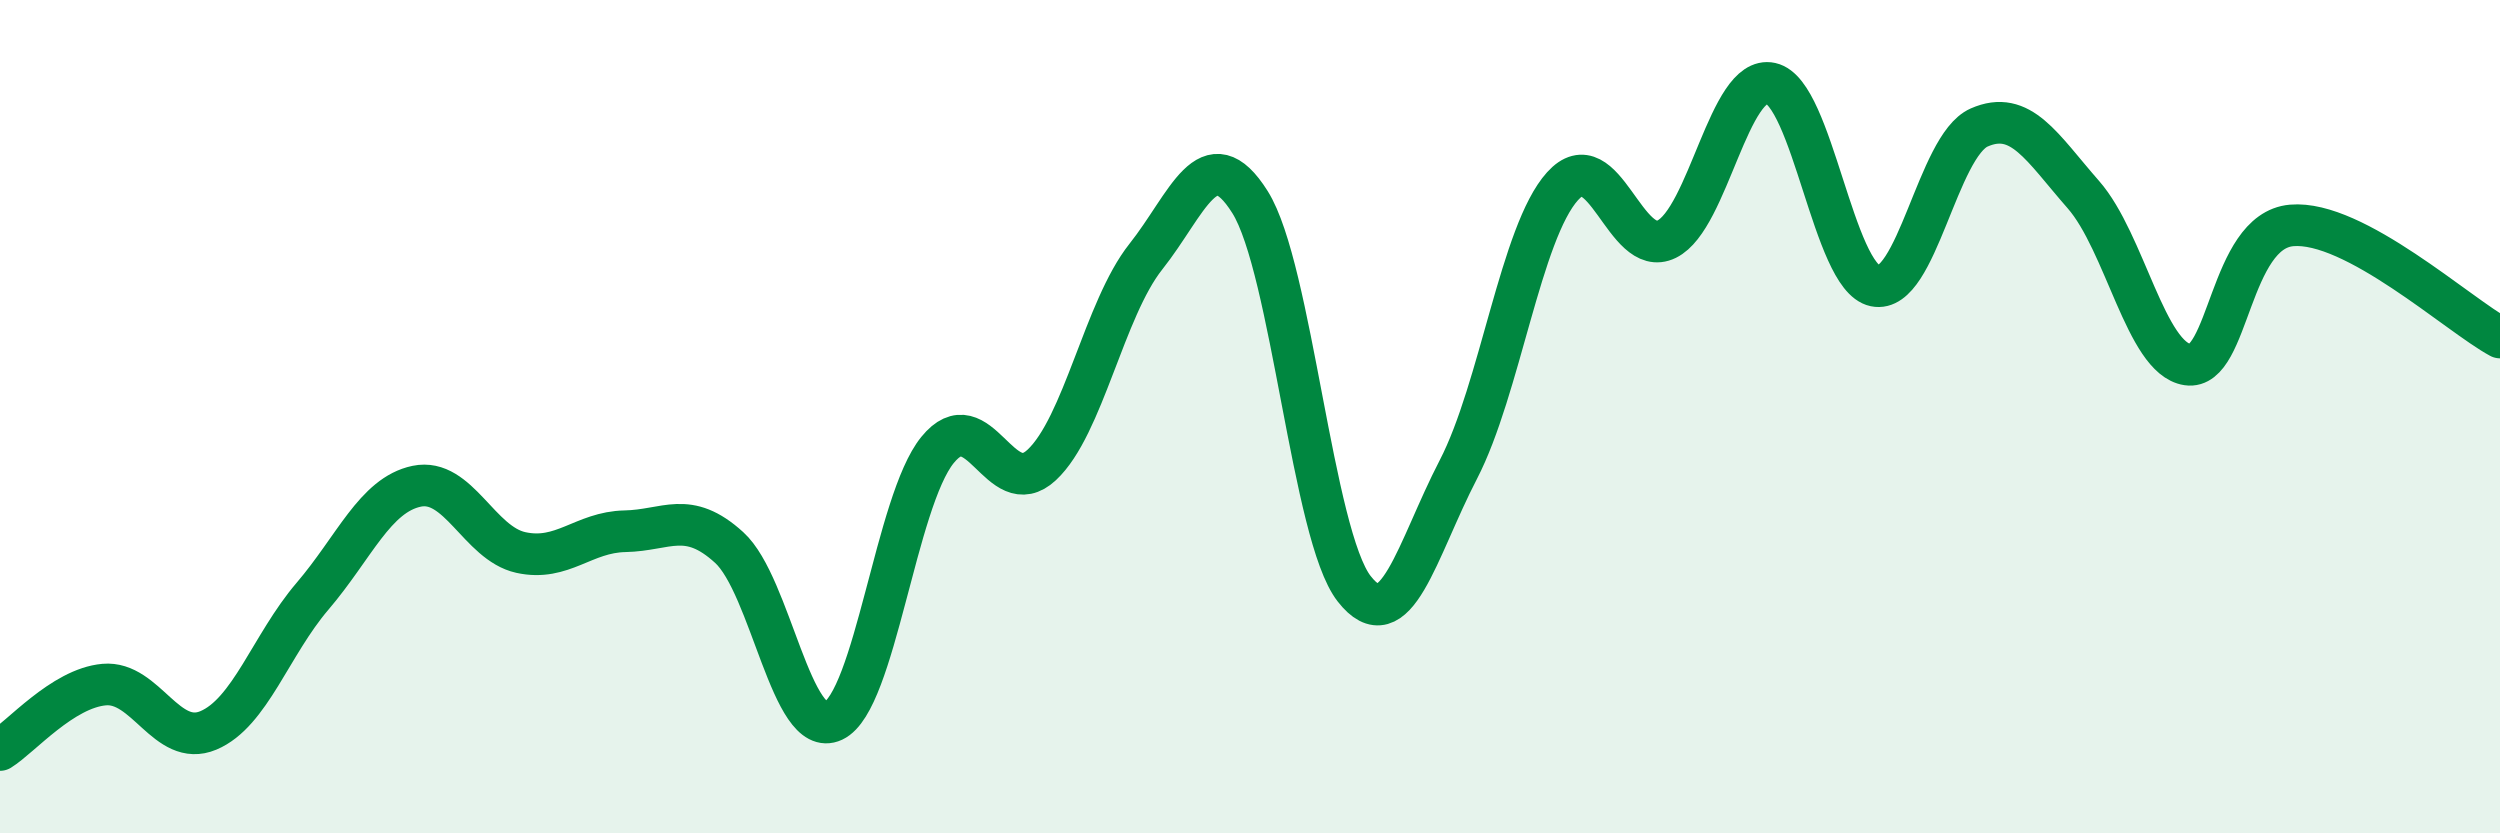
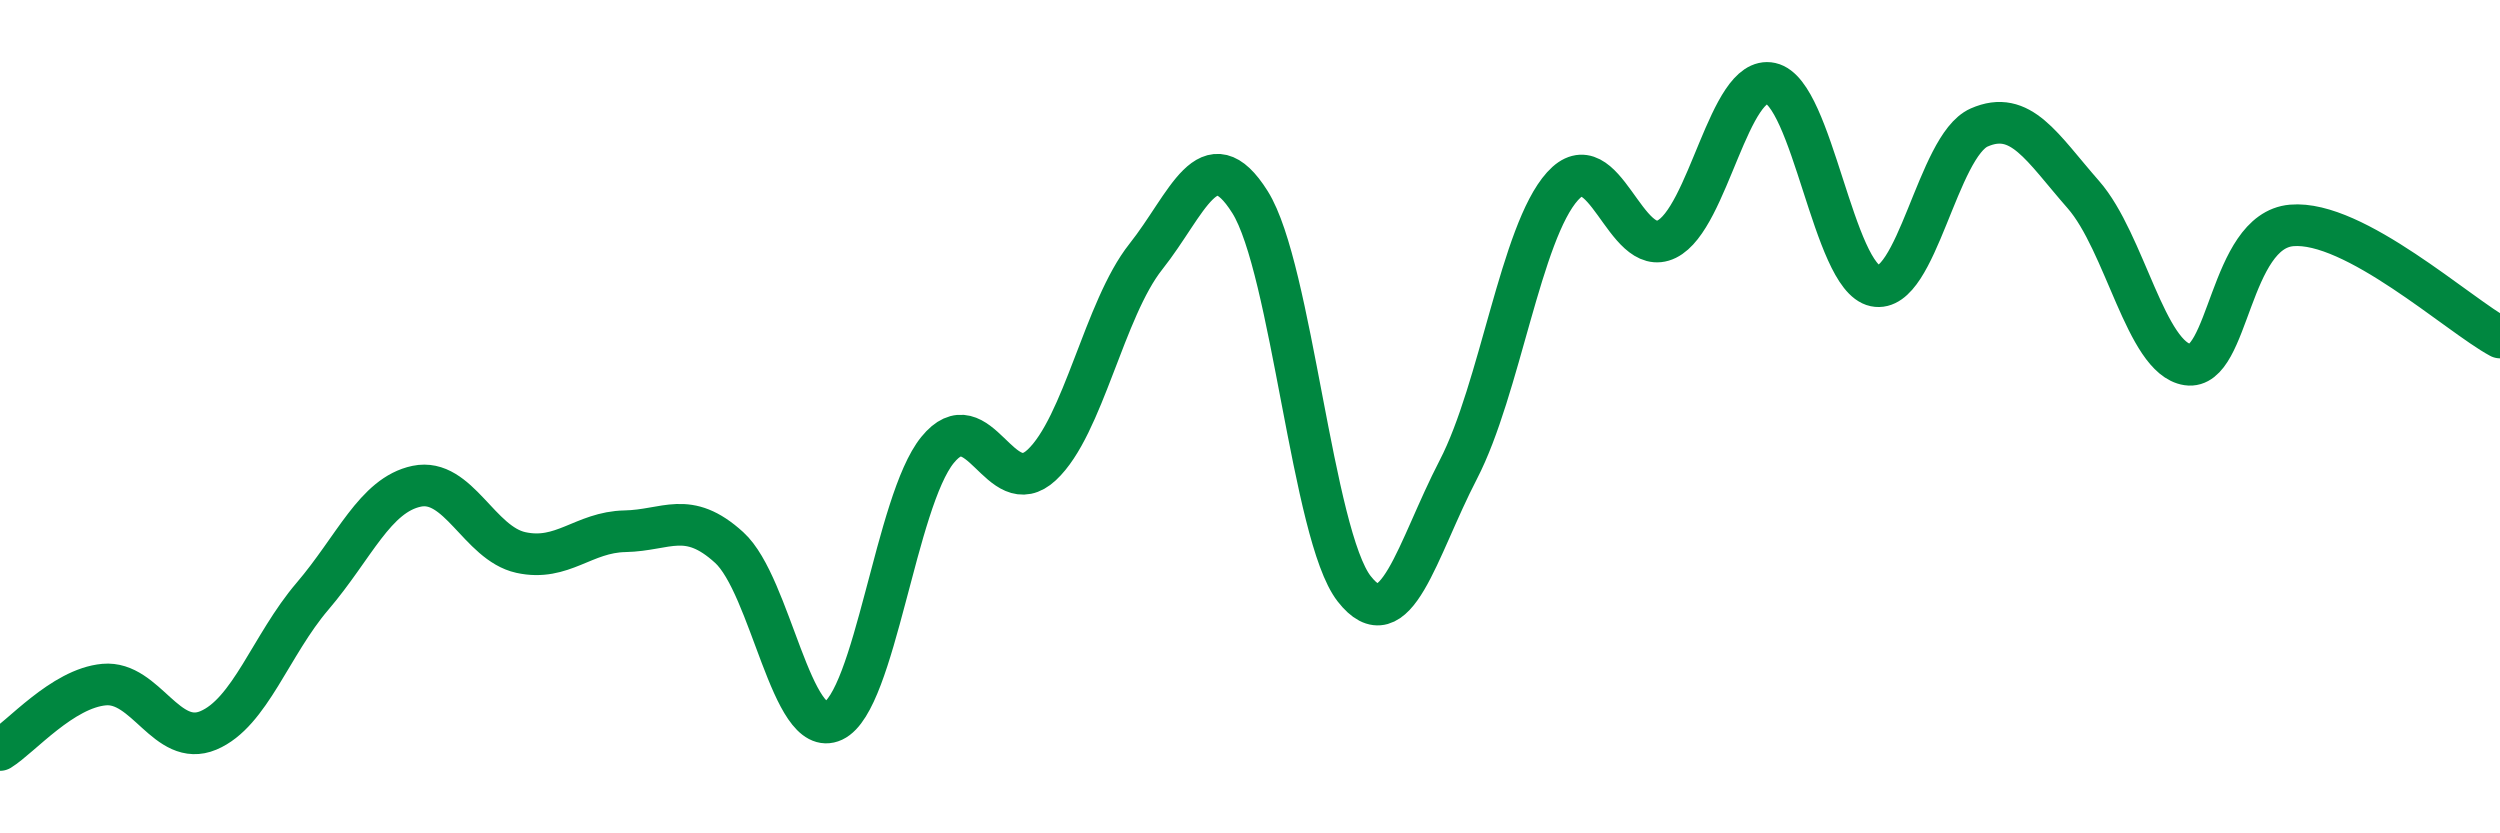
<svg xmlns="http://www.w3.org/2000/svg" width="60" height="20" viewBox="0 0 60 20">
-   <path d="M 0,18 C 0.5,17.69 1.5,16.52 2.5,16.43 C 3.5,16.34 4,17.95 5,17.53 C 6,17.11 6.5,15.48 7.5,14.31 C 8.5,13.14 9,11.88 10,11.67 C 11,11.46 11.5,13.04 12.5,13.26 C 13.5,13.48 14,12.77 15,12.75 C 16,12.73 16.5,12.23 17.5,13.14 C 18.5,14.05 19,17.77 20,17.3 C 21,16.83 21.5,12.03 22.5,10.8 C 23.5,9.57 24,12.09 25,11.16 C 26,10.23 26.5,7.42 27.5,6.16 C 28.5,4.9 29,3.26 30,4.85 C 31,6.44 31.5,12.85 32.5,14.13 C 33.5,15.41 34,13.2 35,11.27 C 36,9.34 36.5,5.58 37.5,4.47 C 38.5,3.36 39,6.23 40,5.74 C 41,5.25 41.5,1.78 42.5,2 C 43.5,2.22 44,6.65 45,6.86 C 46,7.07 46.5,3.5 47.5,3.06 C 48.5,2.62 49,3.53 50,4.67 C 51,5.81 51.5,8.6 52.5,8.75 C 53.5,8.9 53.5,5.54 55,5.41 C 56.5,5.28 59,7.56 60,8.1L60 20L0 20Z" fill="#008740" opacity="0.1" stroke-linecap="round" stroke-linejoin="round" />
  <path d="M 0,18 C 0.5,17.69 1.5,16.52 2.5,16.43 C 3.5,16.34 4,17.95 5,17.53 C 6,17.11 6.5,15.48 7.5,14.31 C 8.5,13.14 9,11.88 10,11.67 C 11,11.46 11.5,13.04 12.5,13.26 C 13.5,13.48 14,12.77 15,12.75 C 16,12.73 16.5,12.23 17.5,13.14 C 18.5,14.05 19,17.77 20,17.3 C 21,16.83 21.5,12.03 22.5,10.8 C 23.5,9.57 24,12.09 25,11.16 C 26,10.23 26.5,7.42 27.5,6.16 C 28.5,4.9 29,3.26 30,4.85 C 31,6.44 31.5,12.85 32.5,14.13 C 33.5,15.41 34,13.2 35,11.27 C 36,9.34 36.5,5.58 37.5,4.47 C 38.5,3.36 39,6.23 40,5.74 C 41,5.25 41.5,1.78 42.5,2 C 43.5,2.22 44,6.65 45,6.86 C 46,7.07 46.5,3.5 47.5,3.06 C 48.5,2.62 49,3.53 50,4.67 C 51,5.81 51.5,8.6 52.5,8.75 C 53.5,8.9 53.5,5.54 55,5.41 C 56.5,5.28 59,7.56 60,8.1" stroke="#008740" stroke-width="1" fill="none" stroke-linecap="round" stroke-linejoin="round" />
</svg>